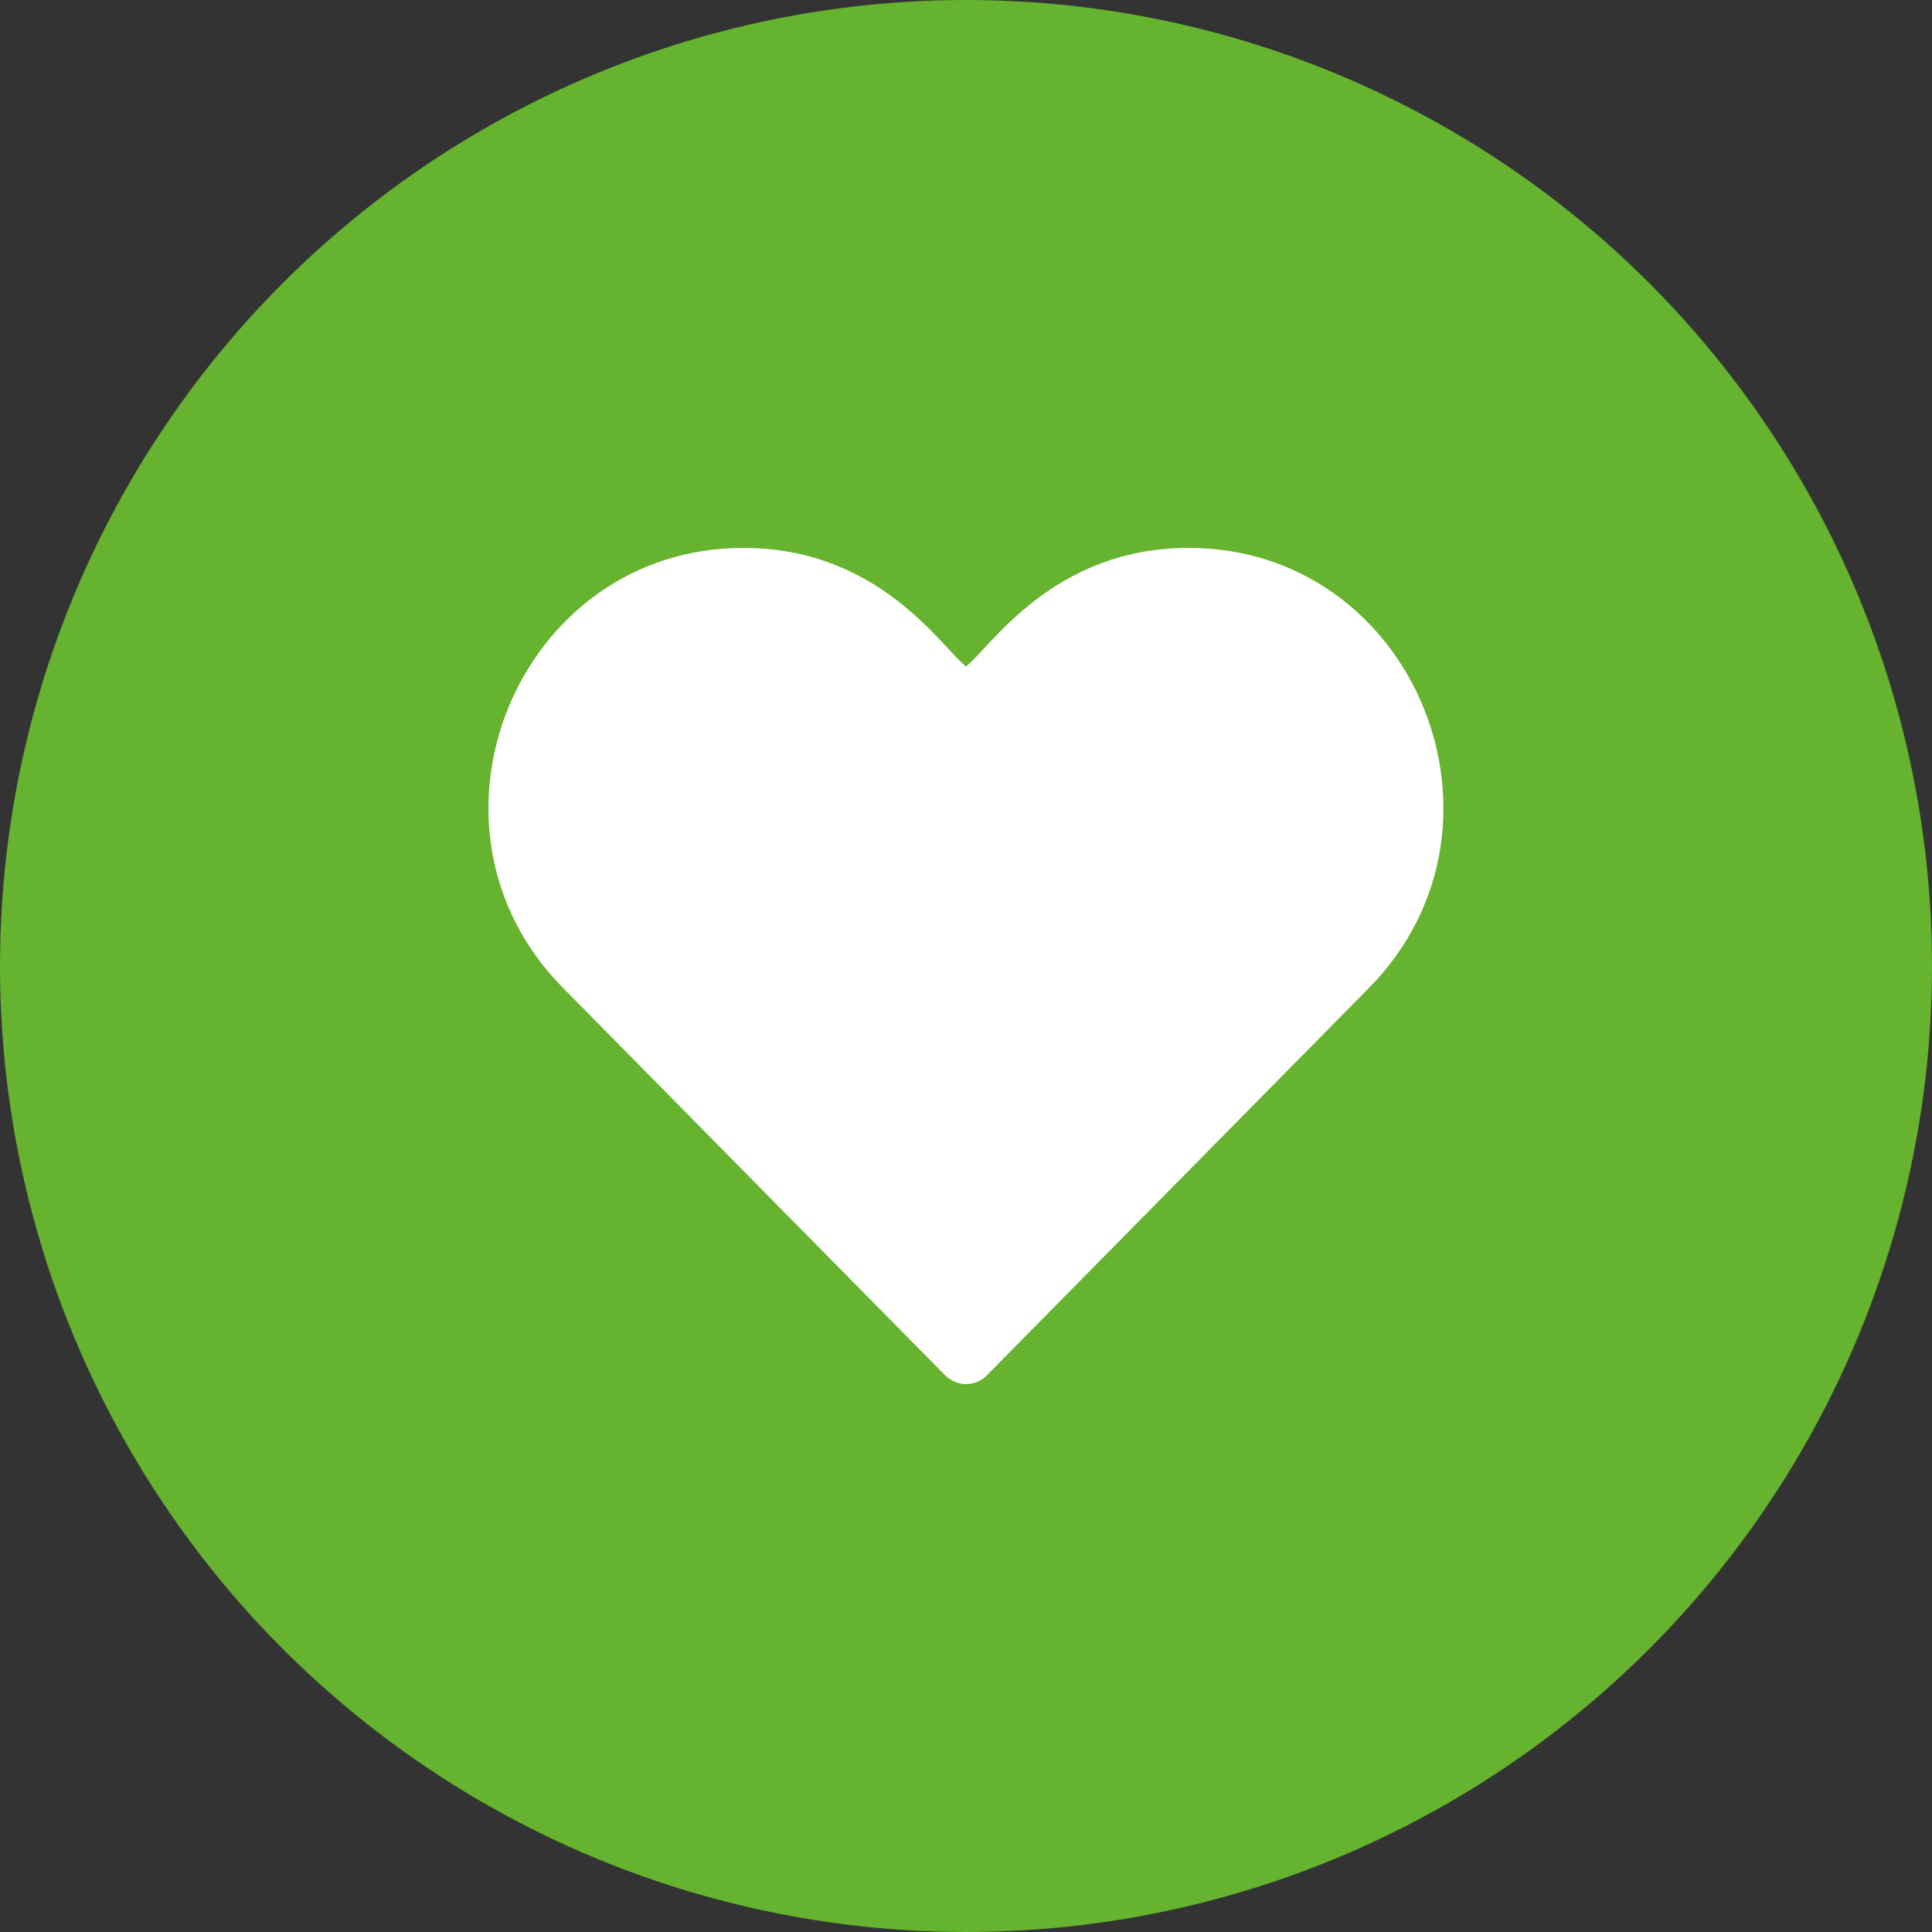
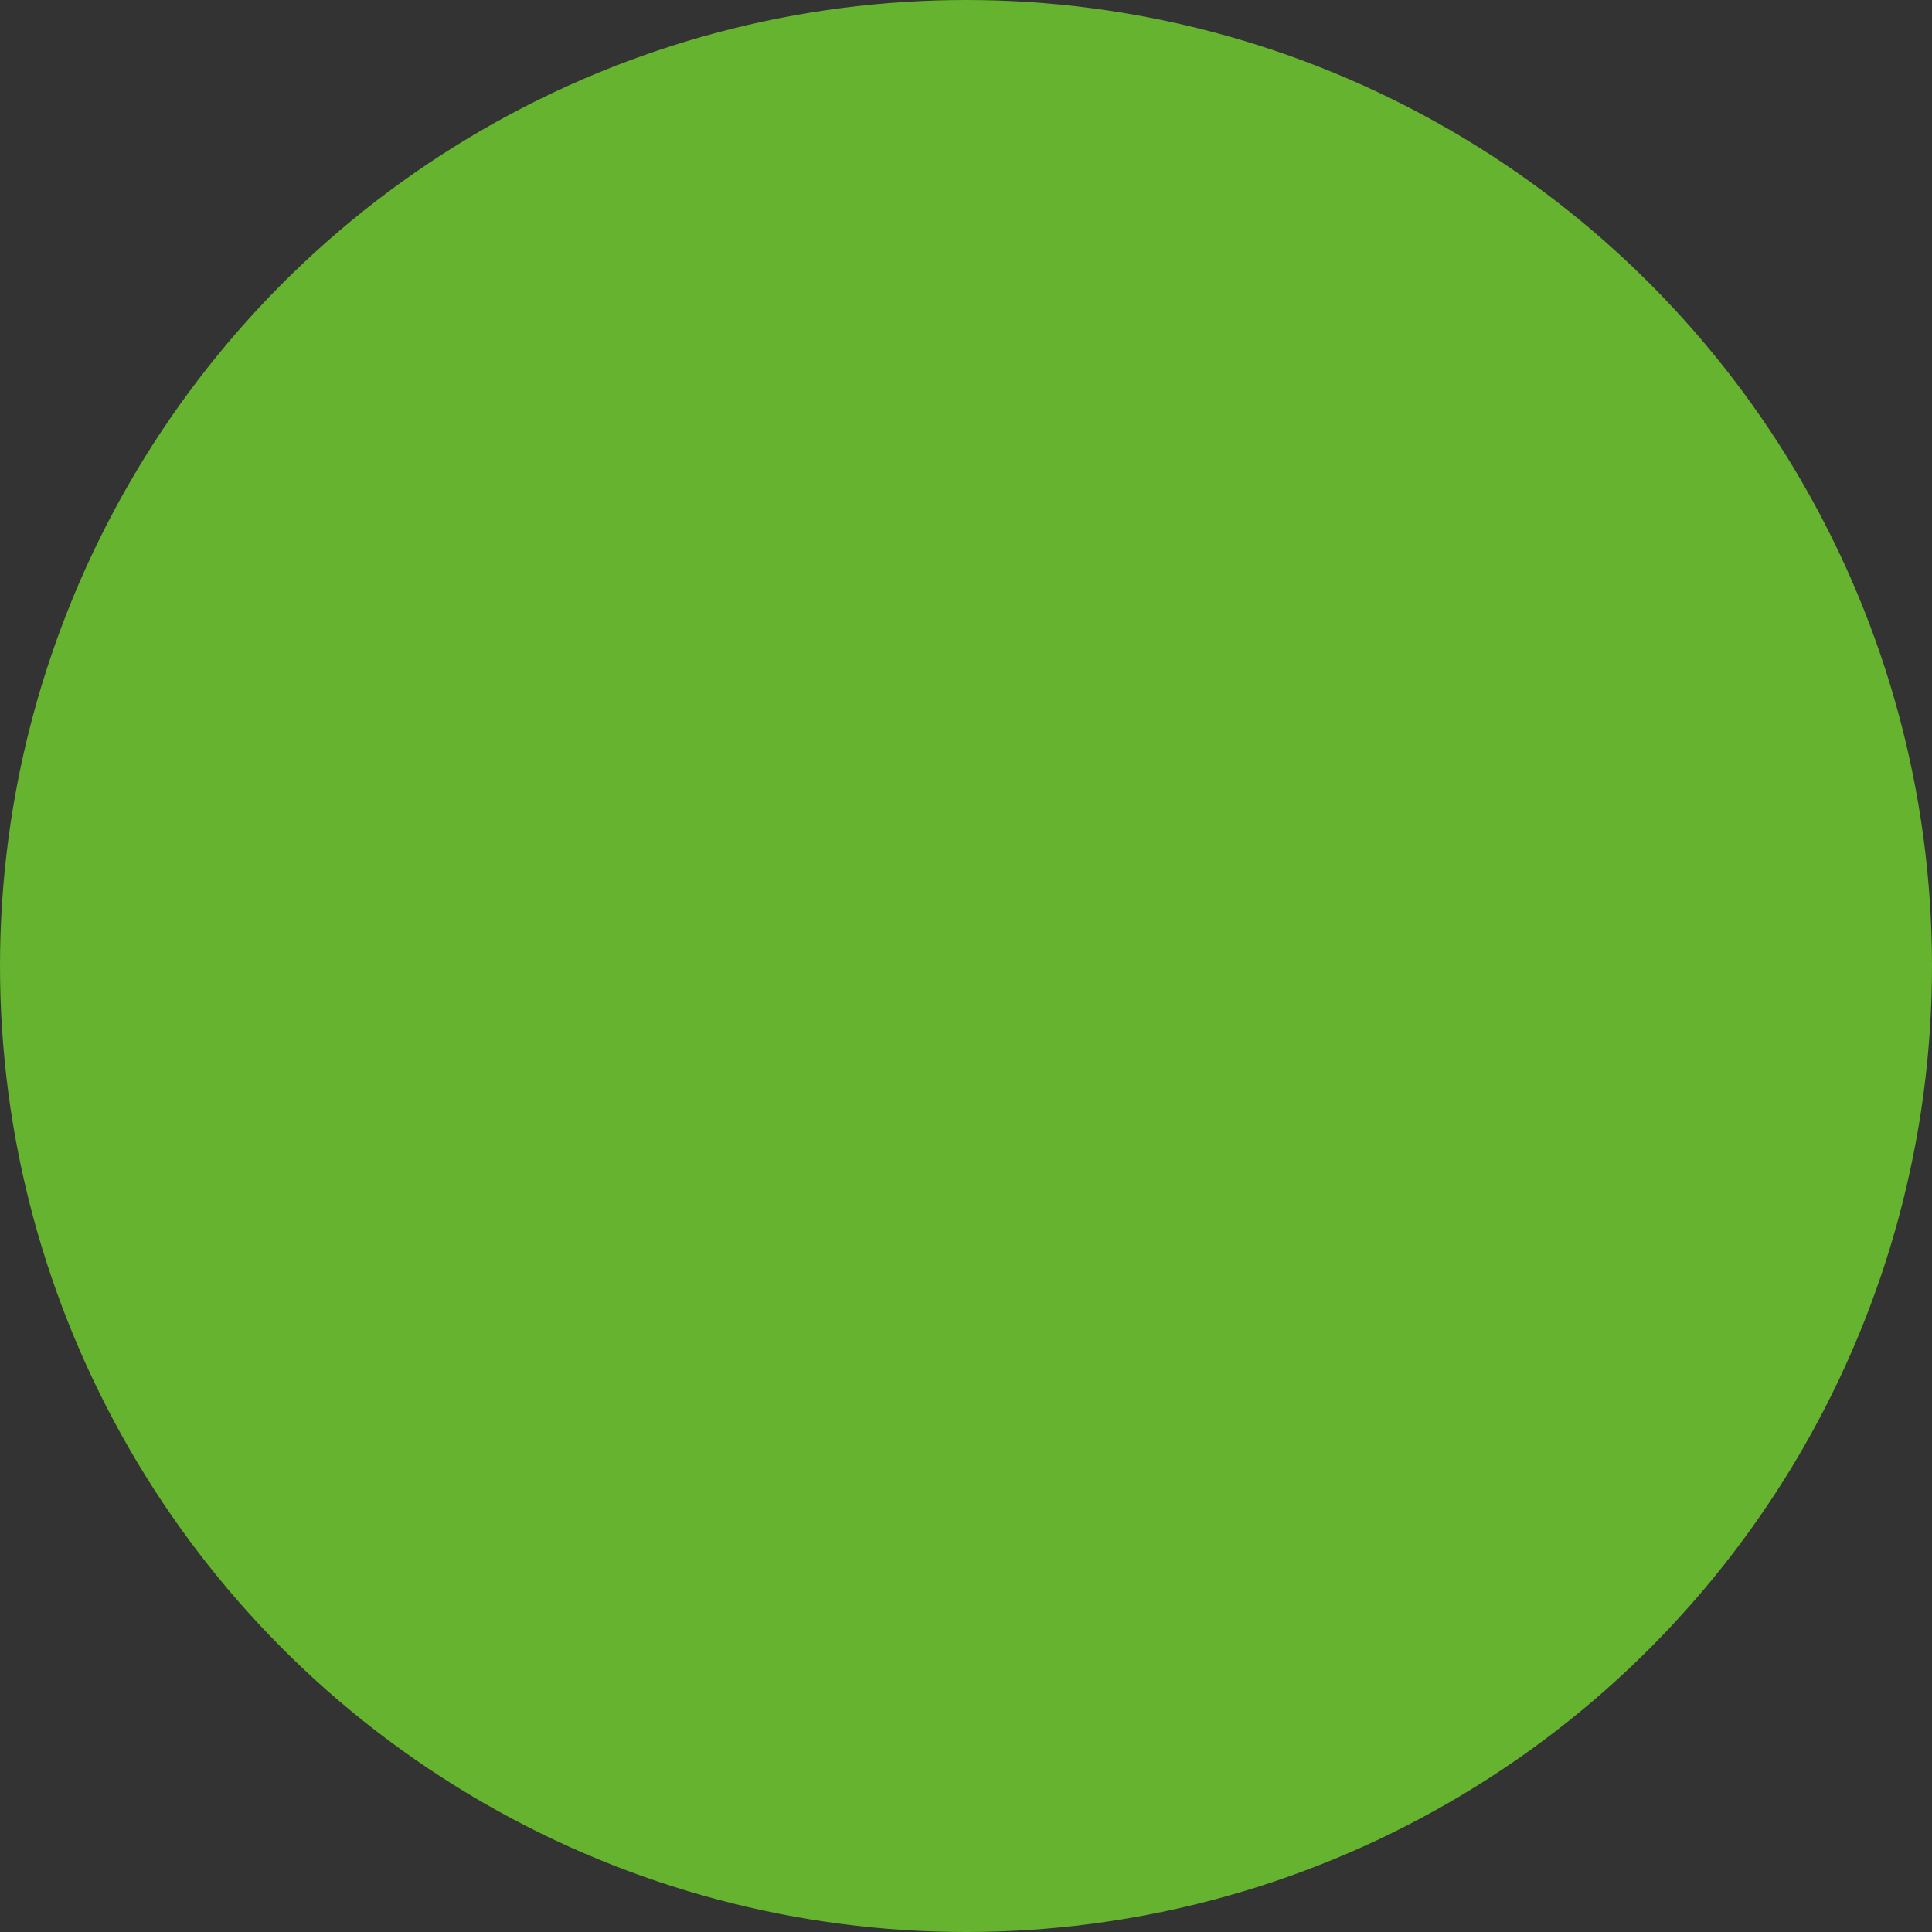
<svg xmlns="http://www.w3.org/2000/svg" version="1.1" id="Calque_1" x="0px" y="0px" viewBox="0 0 512 512" style="enable-background:new 0 0 512 512;" xml:space="preserve">
  <rect x="0" y="0" width="512" height="512" fill="#333333" stroke="none" />
  <style type="text/css"> .st0{fill:#65B32E;} .st1{fill:#FFFFFF;} </style>
  <circle class="st0" cx="256" cy="256" r="256" />
  <g>
-     <path class="st1" d="M250.4,364.4c1.5,1.5,3.5,2.4,5.6,2.4c2.1,0,4.1-0.8,5.6-2.4l101.2-102.6c42.2-42.8,12.2-116.6-47.8-116.6 c-36.1,0-52.6,26.5-59,31.4c-6.5-5-22.9-31.4-59-31.4c-59.8,0-90.2,73.7-47.8,116.6L250.4,364.4z" />
-   </g>
+     </g>
</svg>